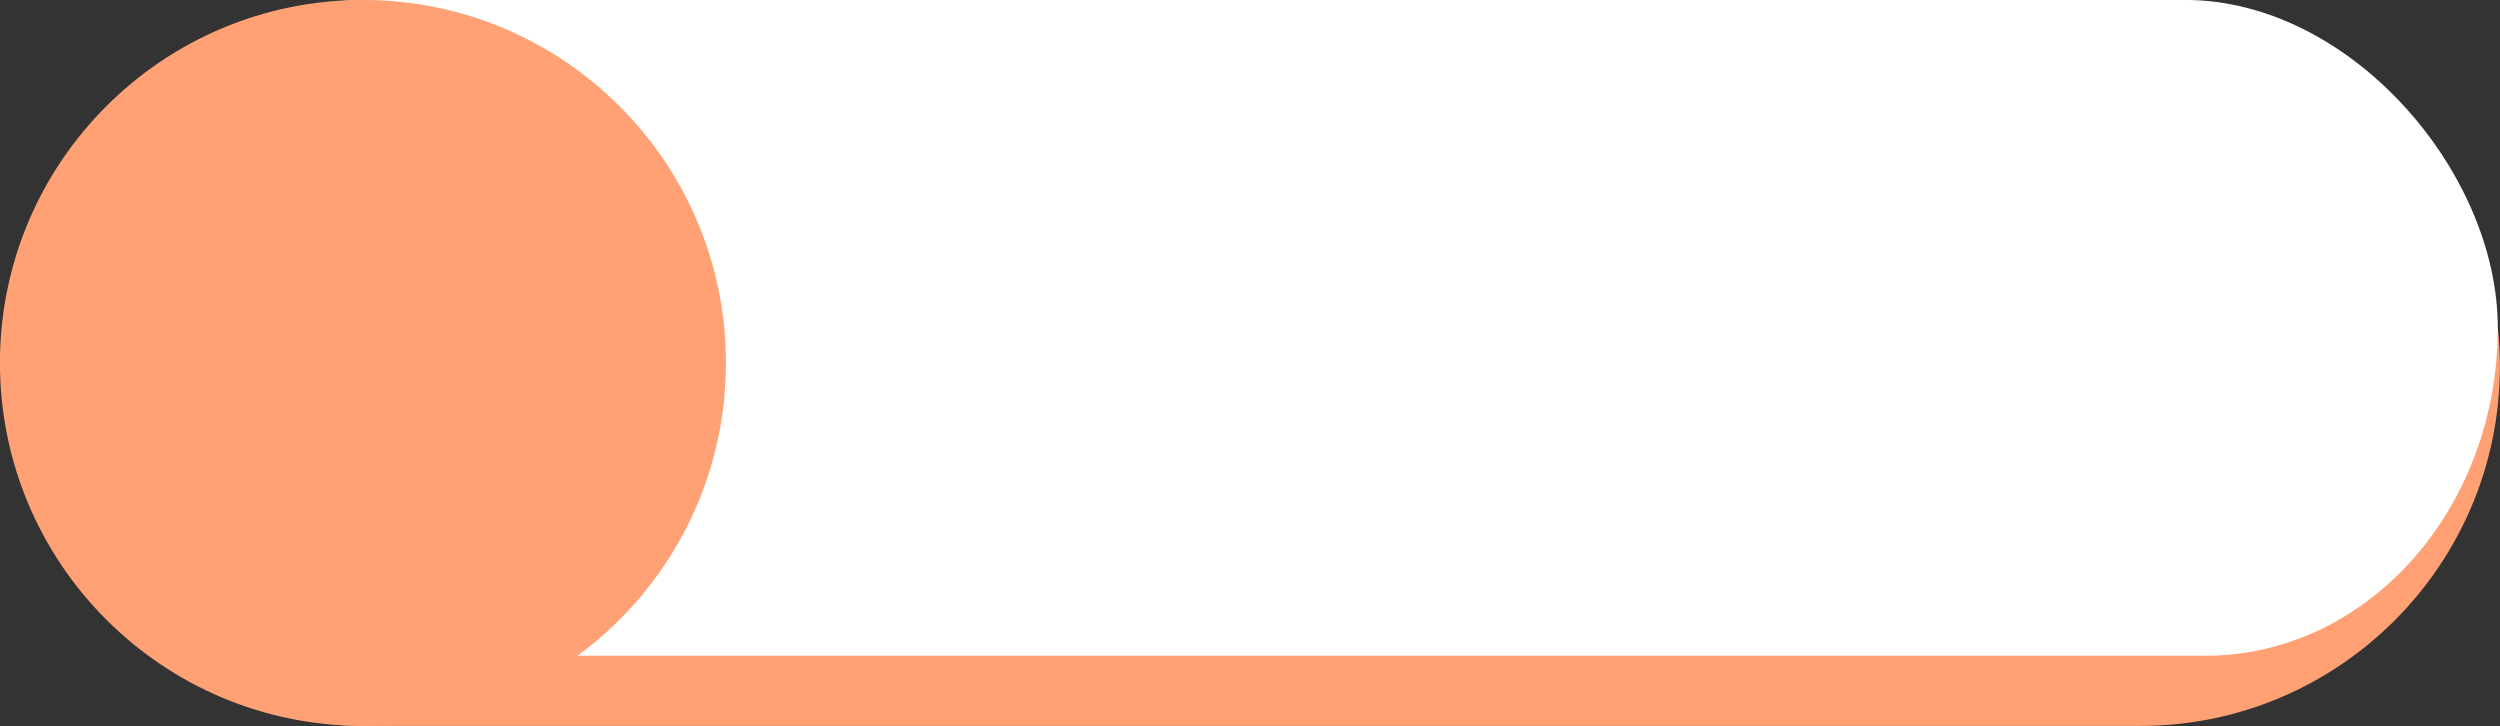
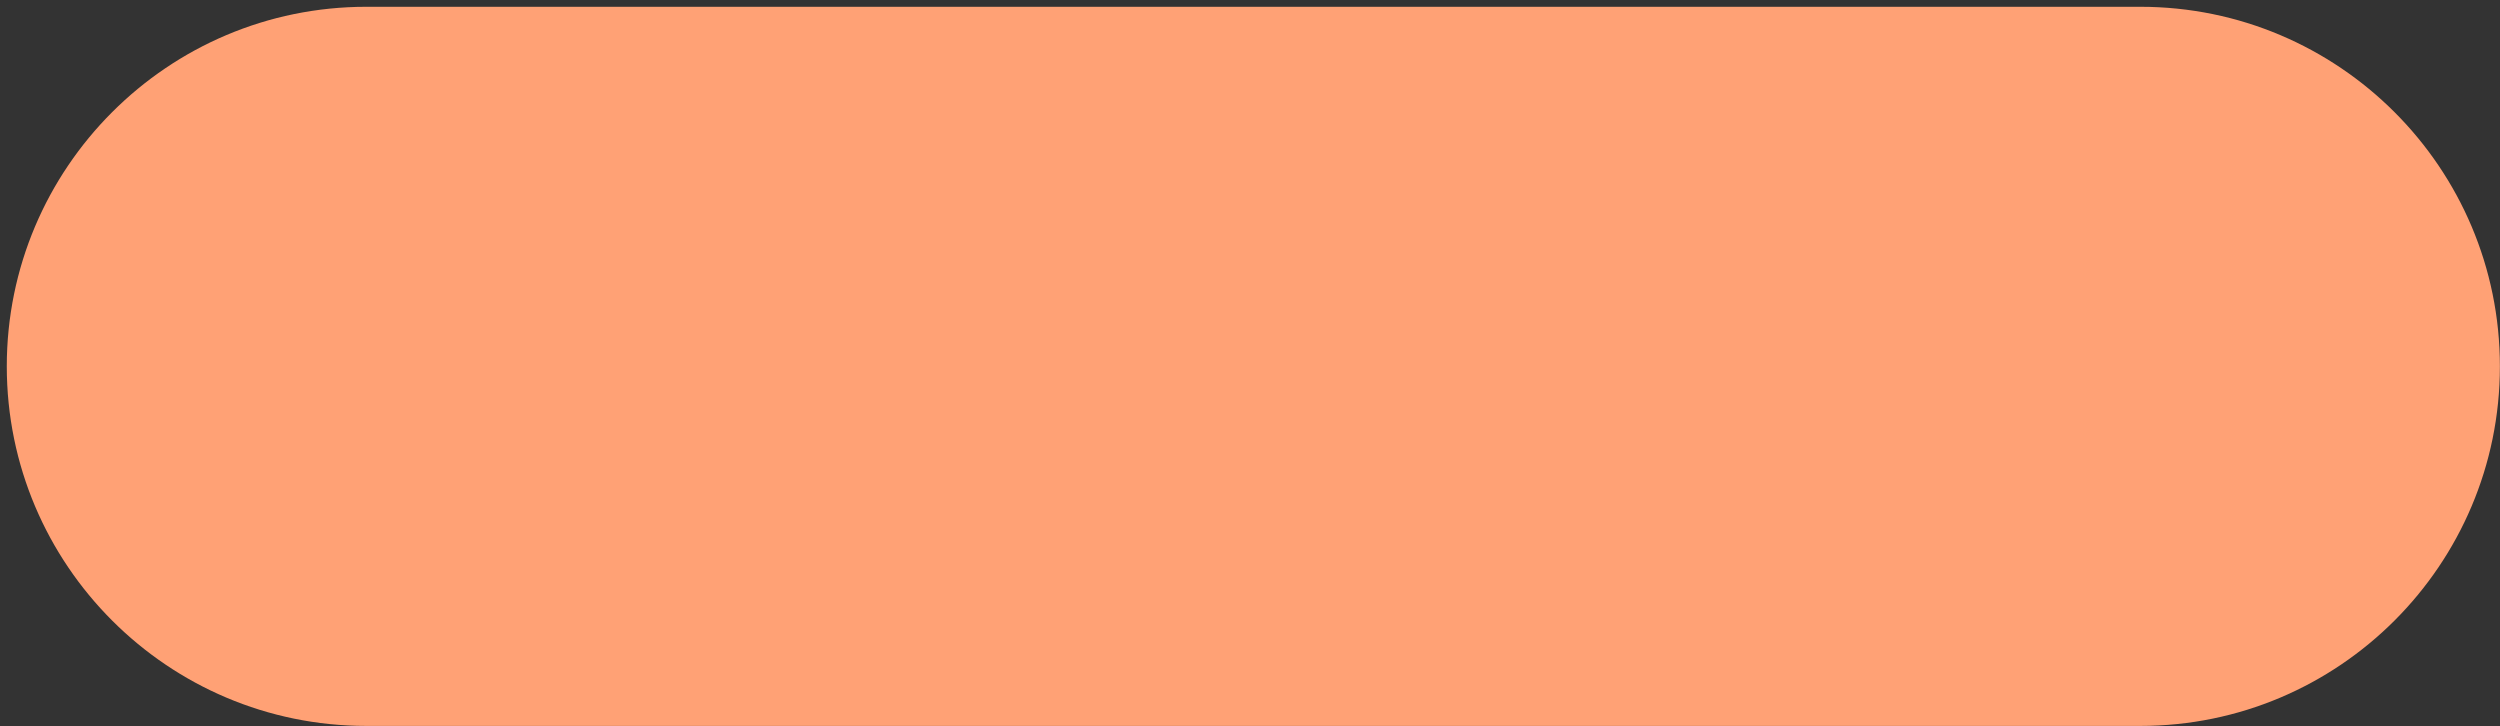
<svg xmlns="http://www.w3.org/2000/svg" clip-rule="evenodd" fill="#000000" fill-rule="evenodd" height="106" preserveAspectRatio="xMidYMid meet" stroke-linejoin="round" stroke-miterlimit="2" version="1" viewBox="5.8 5.8 365.0 106.0" width="365" zoomAndPan="magnify">
  <rect x="5.8" y="5.8" width="365.0" height="106.0" fill="#333333" stroke="none" />
  <g>
    <g id="change1_1">
      <path d="M370.784,59.288c-0,-28.974 -23.523,-52.497 -52.497,-52.497l-258.999,0c-28.974,0 -52.497,23.523 -52.497,52.497c0,28.974 23.523,52.497 52.497,52.497l258.999,0c28.974,0 52.497,-23.523 52.497,-52.497Z" fill="#ffa175" />
    </g>
    <g id="change2_1">
-       <path d="M370.478,53.666c0,-22.908 -21.648,-47.875 -45.648,-47.875c-265.648,0 -265.648,0 -265.648,0c-23.744,0 -43.021,21.452 -43.021,47.875c-0,26.423 19.277,47.875 43.021,47.875l268.55,-0c23.744,-0 42.746,-21.452 42.746,-47.875Z" fill="#ffffff" />
-     </g>
+       </g>
    <g id="change1_2">
-       <circle cx="58.788" cy="58.788" fill="#ffa175" r="52.997" />
-     </g>
+       </g>
  </g>
</svg>